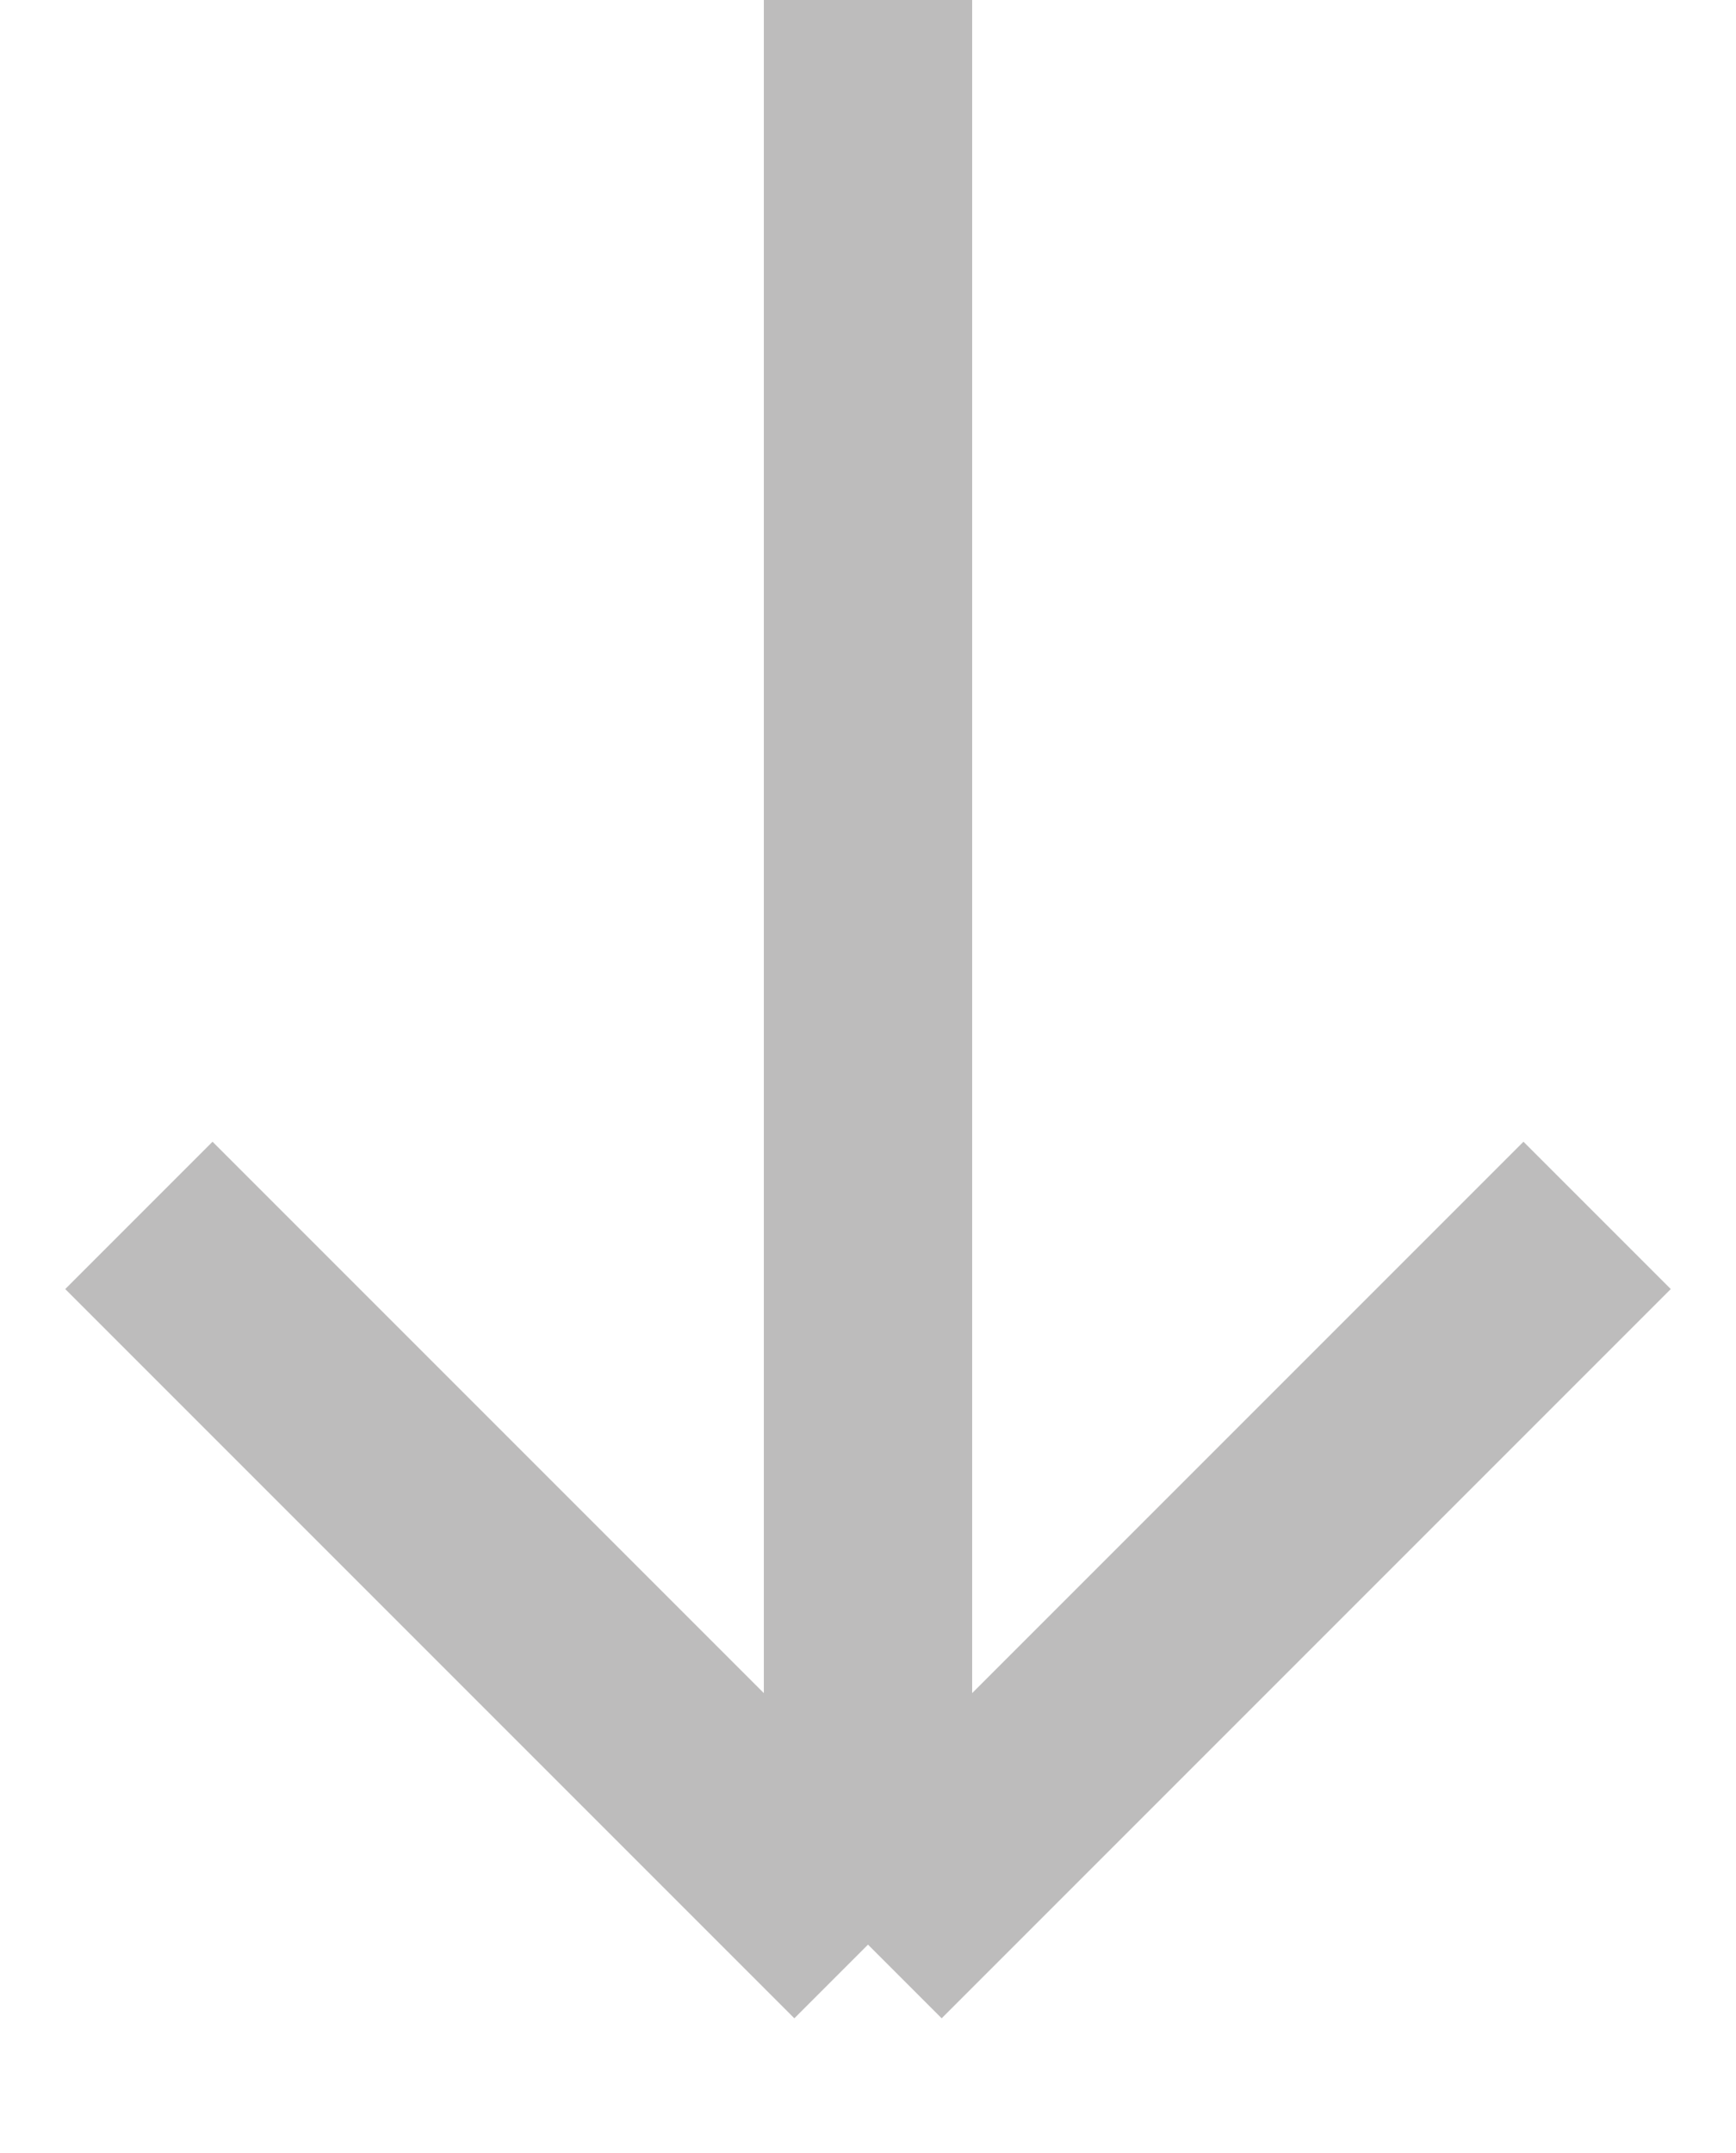
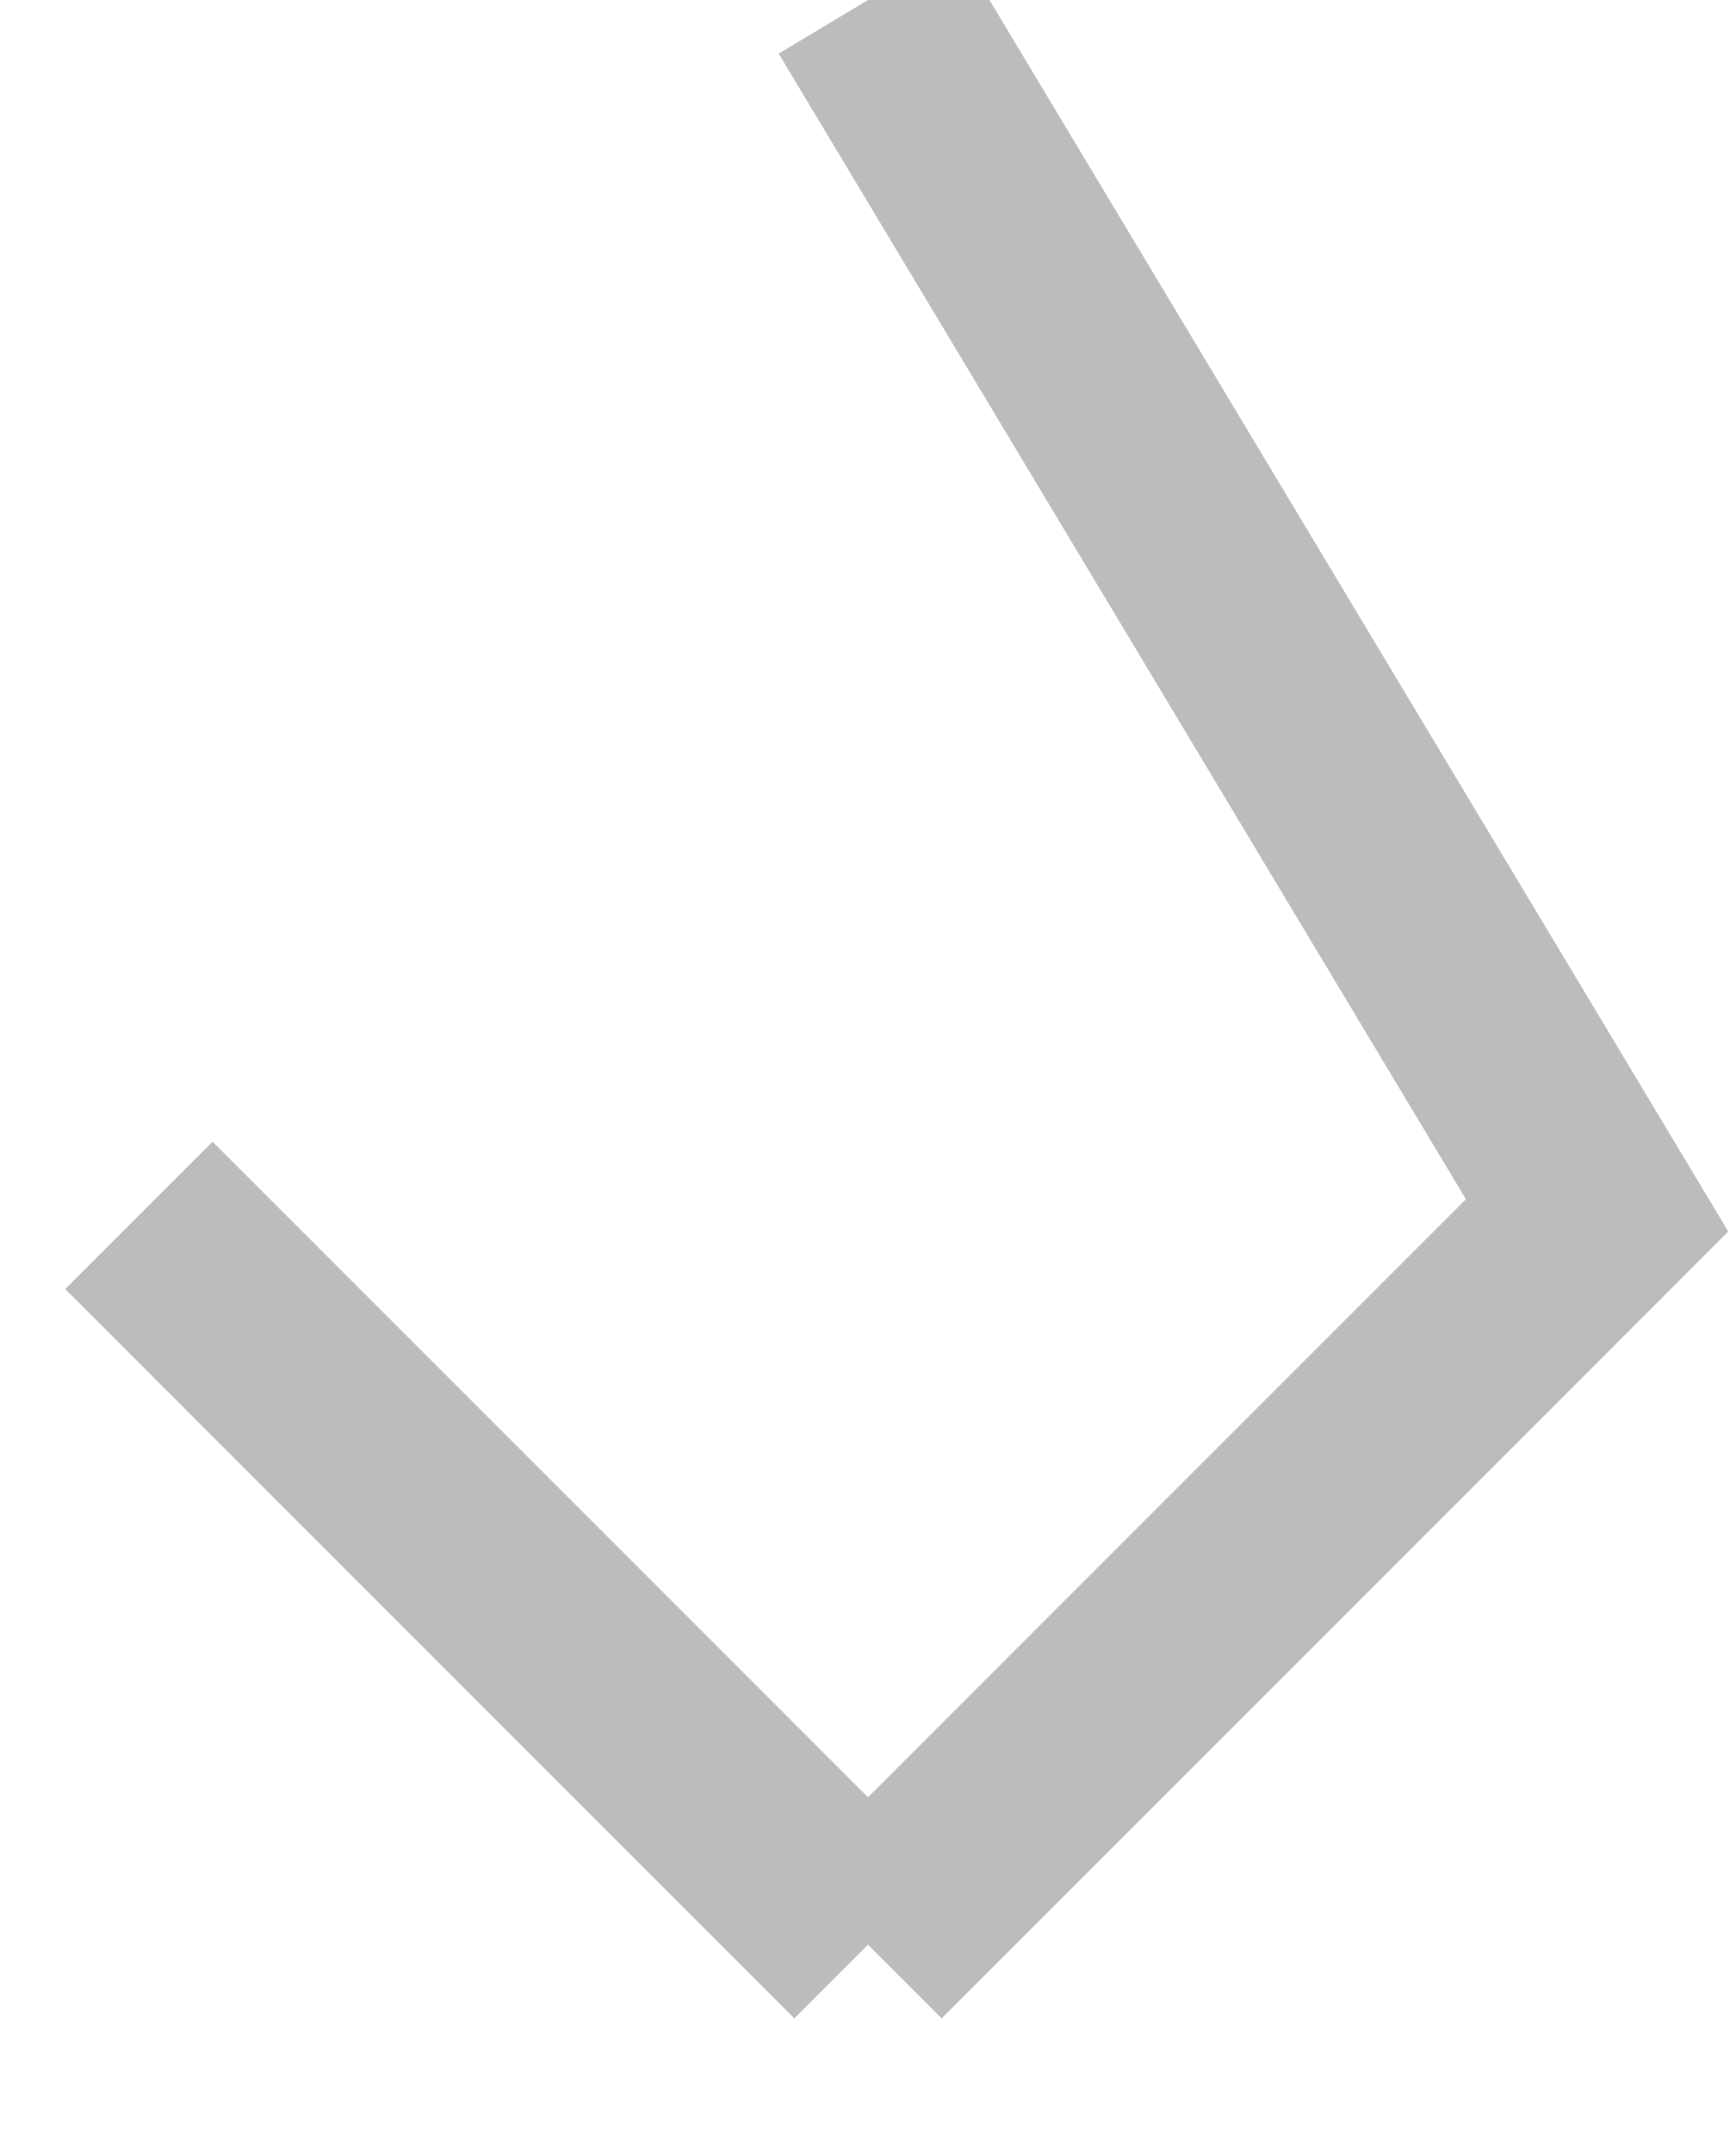
<svg xmlns="http://www.w3.org/2000/svg" width="25" height="31" viewBox="0 0 25 31" fill="none">
-   <path d="M2 17.5L12.5 28M12.5 28L23 17.5M12.5 28L12.5 0" stroke="#231F20" stroke-opacity="0.3" stroke-width="3" />
+   <path d="M2 17.5L12.5 28M12.5 28L23 17.5L12.5 0" stroke="#231F20" stroke-opacity="0.3" stroke-width="3" />
</svg>